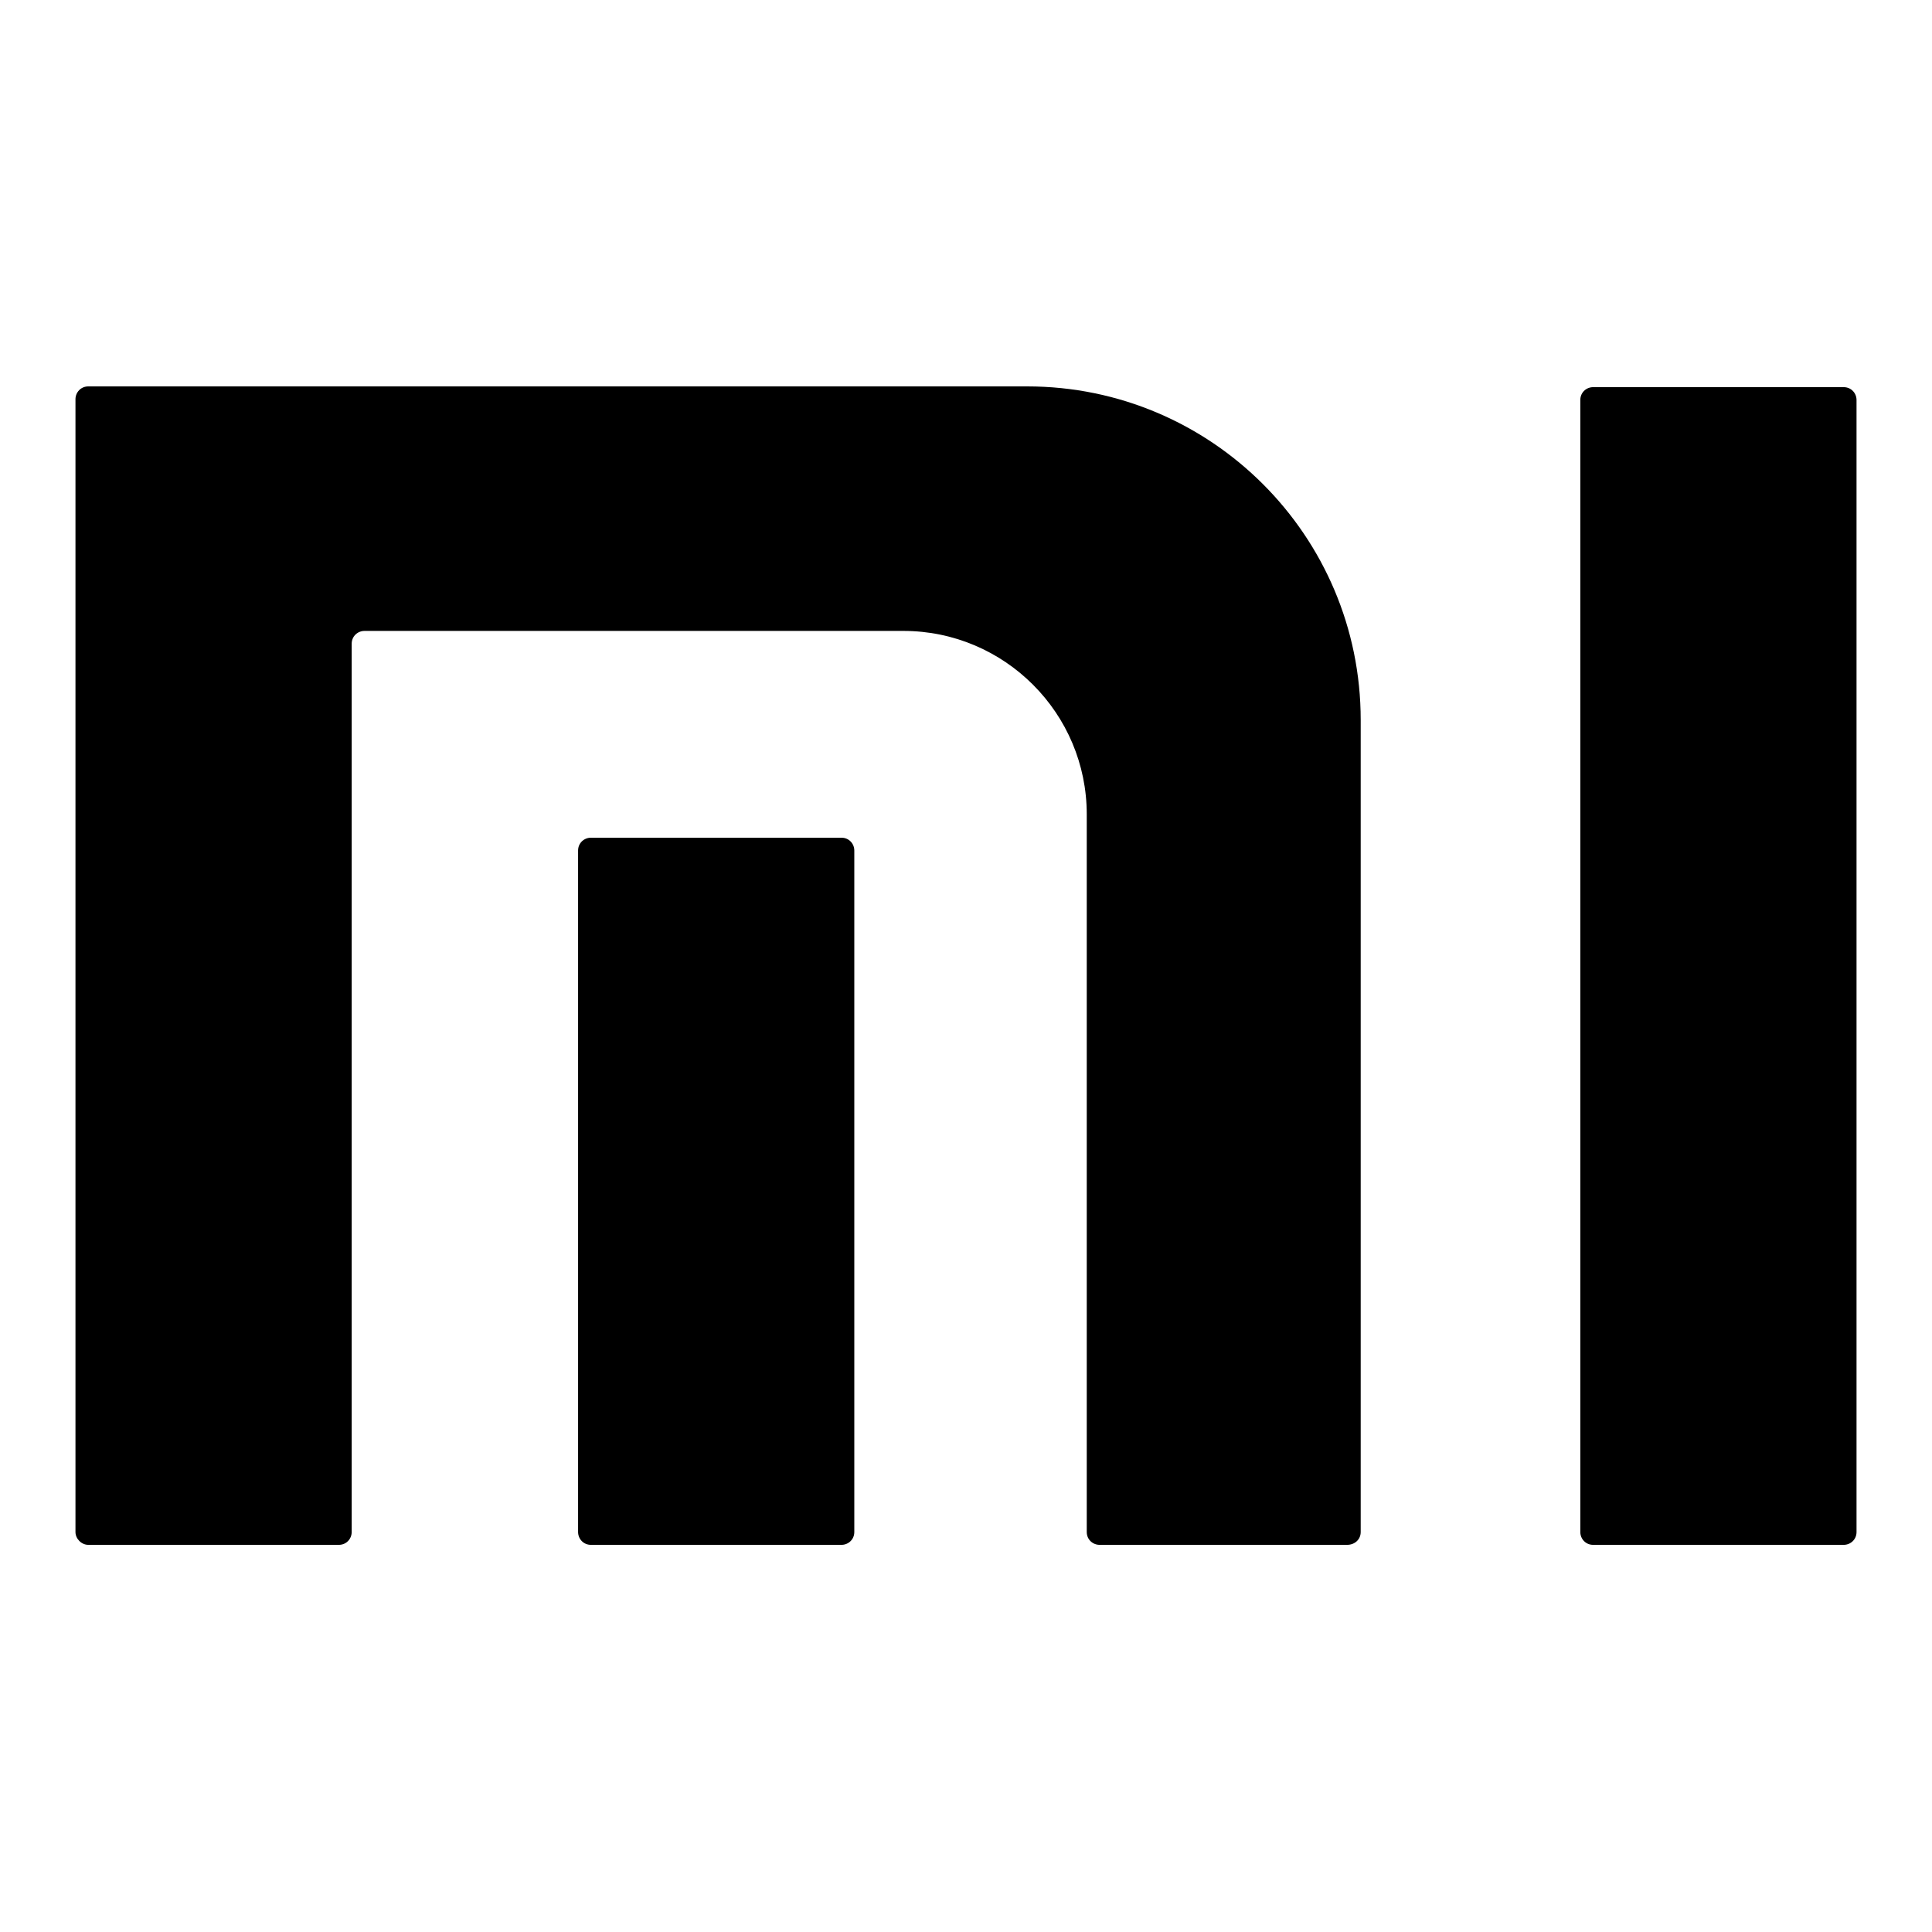
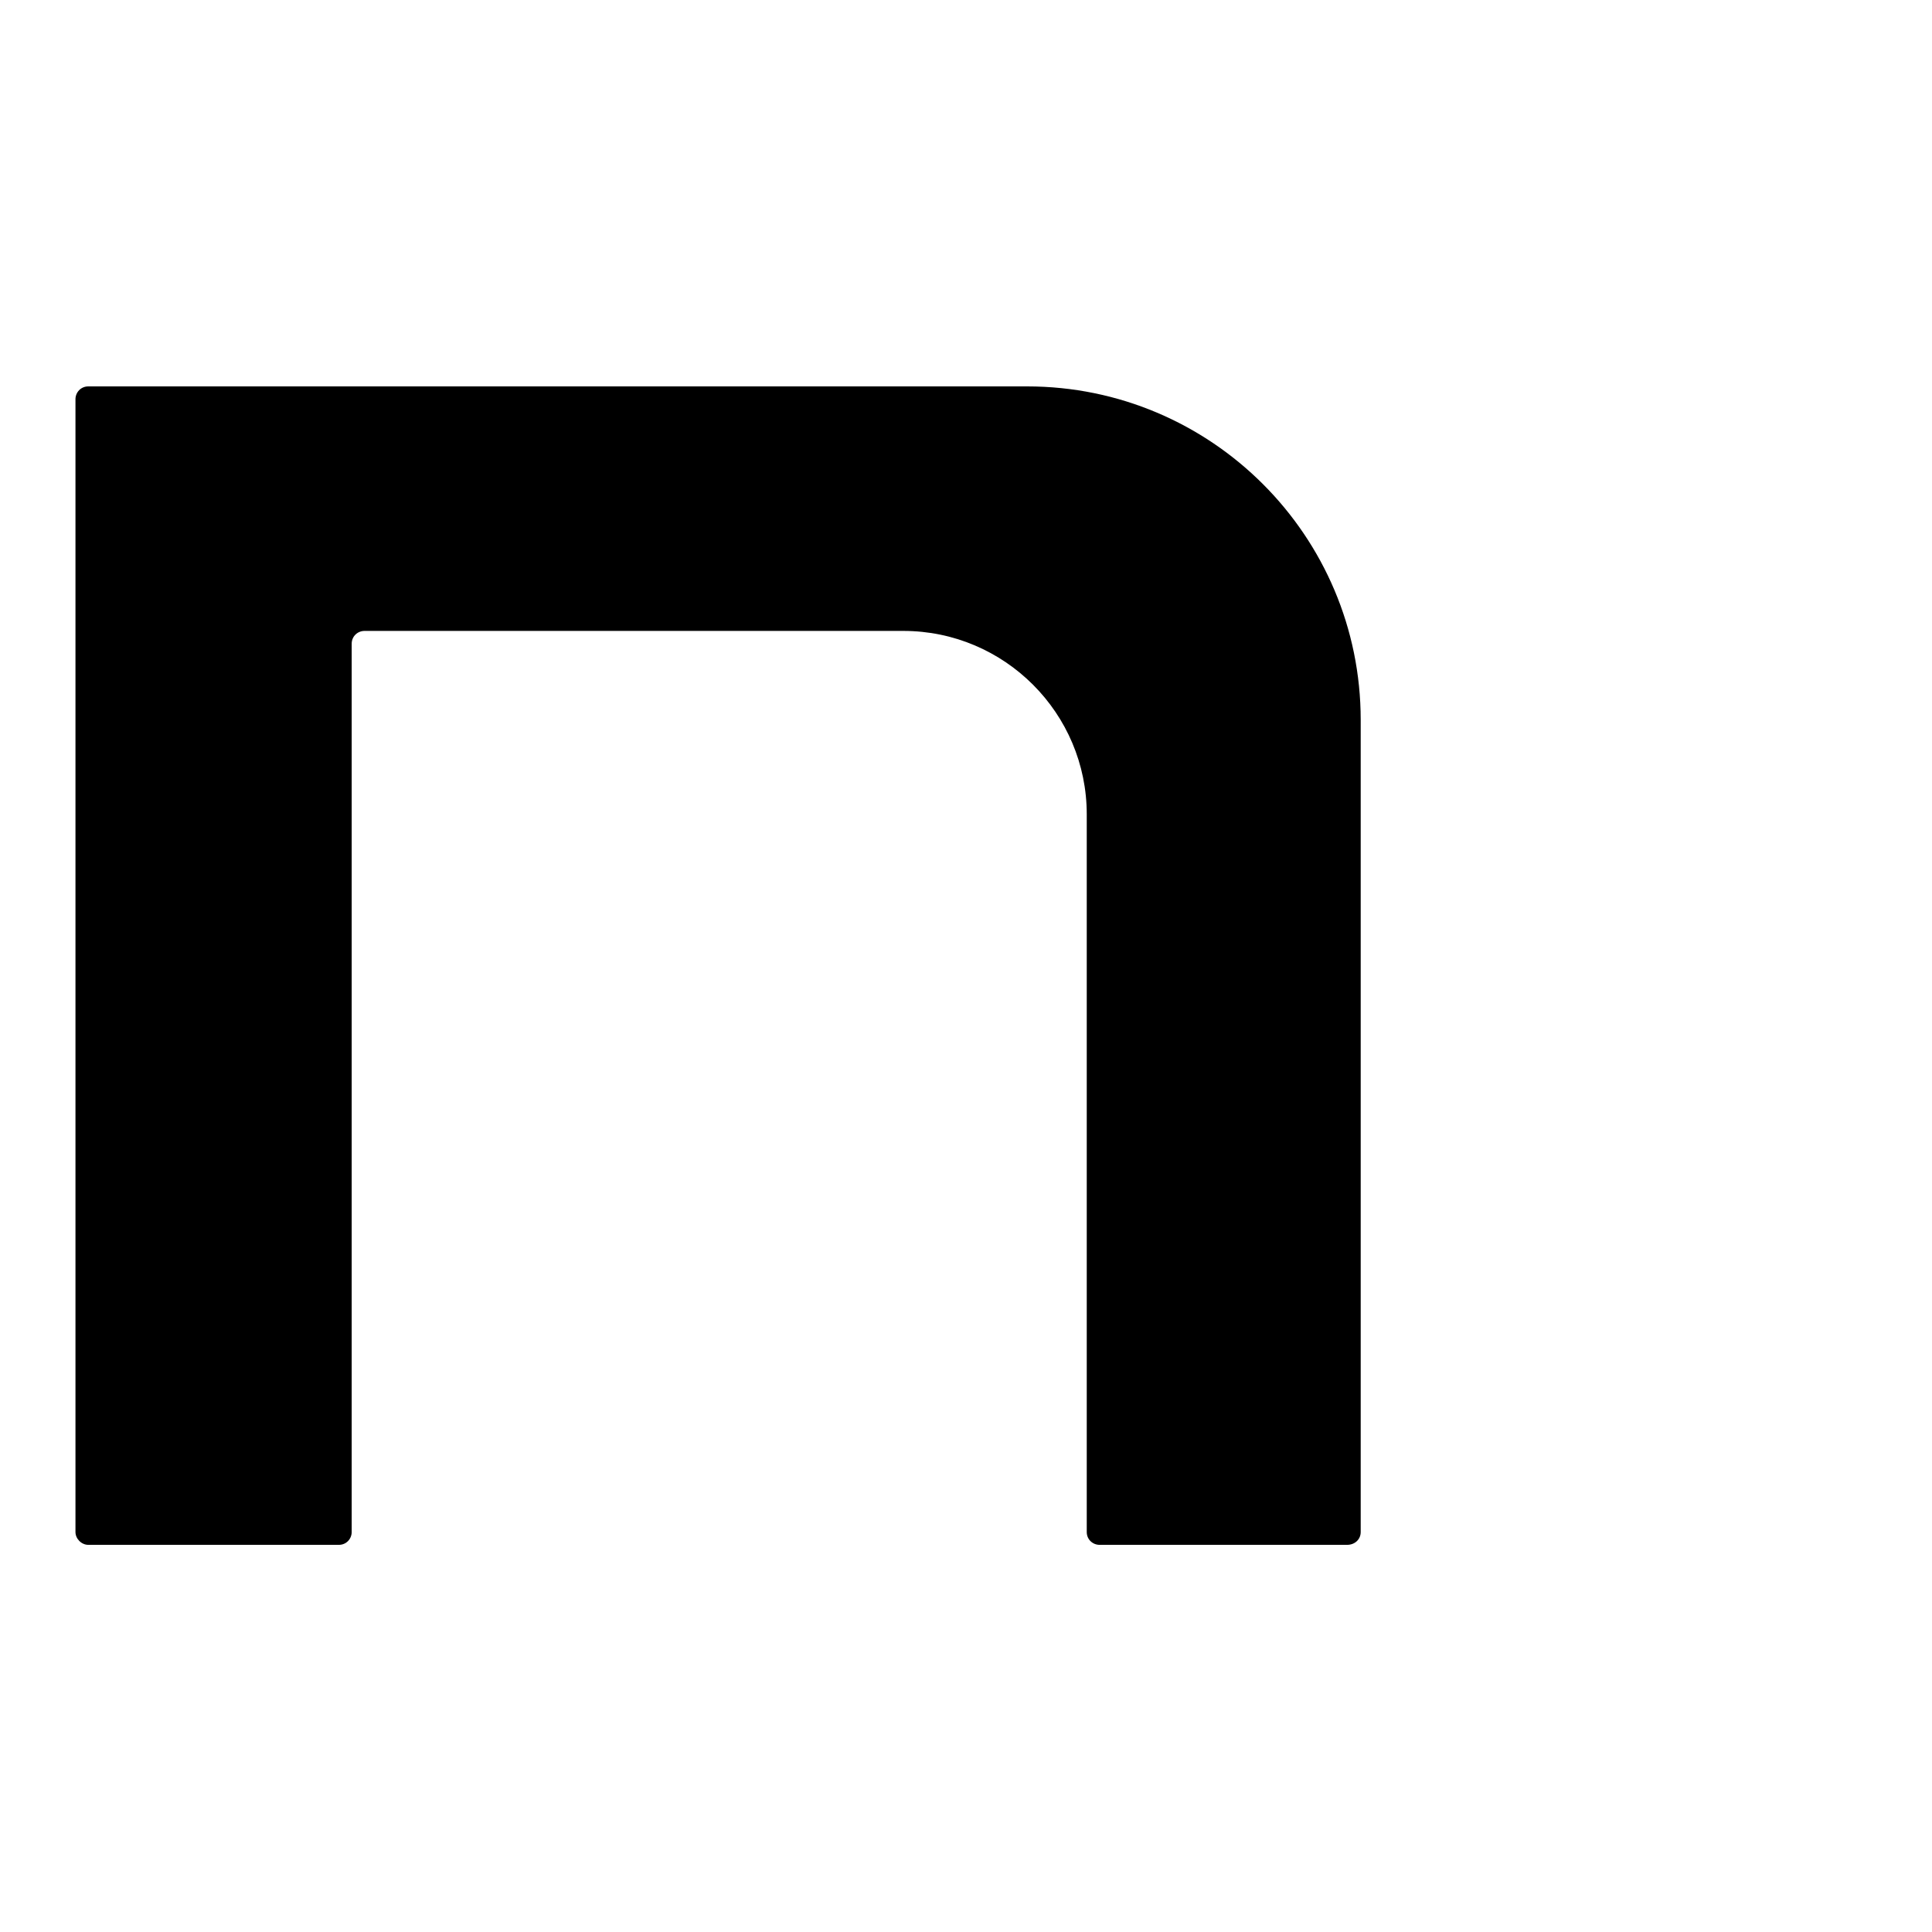
<svg xmlns="http://www.w3.org/2000/svg" version="1.1" x="0px" y="0px" viewBox="0 0 256 256" enable-background="new 0 0 256 256" xml:space="preserve">
  <g>
    <g>
-       <path fill="#000000" d="M180.3,203v-42.2v-54.4v-11c0-24.4-19.8-44.2-44.2-44.2h-10.1H54.2H11.7c-1,0-1.7,0.8-1.7,1.7v42.5v65.3V203c0,0.9,0.8,1.7,1.7,1.7h33.2c1,0,1.7-0.8,1.7-1.7v-41.3V85.3c0-1,0.8-1.7,1.7-1.7h71.4c13.4,0,24.3,10.9,24.3,24.3v50.1V203c0,1,0.8,1.7,1.7,1.7h32.8C179.5,204.7,180.3,204,180.3,203z" />
-       <path fill="#000000" d="M113.2,203c0,1-0.8,1.7-1.7,1.7H78.3c-1,0-1.7-0.8-1.7-1.7v-90.3c0-1,0.8-1.7,1.7-1.7h33.2c1,0,1.7,0.8,1.7,1.7V203z" />
-       <path fill="#000000" d="M246,203c0,1-0.8,1.7-1.7,1.7h-33.2c-1,0-1.7-0.8-1.7-1.7V53c0-1,0.8-1.7,1.7-1.7h33.2c1,0,1.7,0.8,1.7,1.7V203z" />
+       <path fill="#000000" d="M180.3,203v-42.2v-54.4v-11c0-24.4-19.8-44.2-44.2-44.2h-10.1H11.7c-1,0-1.7,0.8-1.7,1.7v42.5v65.3V203c0,0.9,0.8,1.7,1.7,1.7h33.2c1,0,1.7-0.8,1.7-1.7v-41.3V85.3c0-1,0.8-1.7,1.7-1.7h71.4c13.4,0,24.3,10.9,24.3,24.3v50.1V203c0,1,0.8,1.7,1.7,1.7h32.8C179.5,204.7,180.3,204,180.3,203z" />
    </g>
  </g>
</svg>